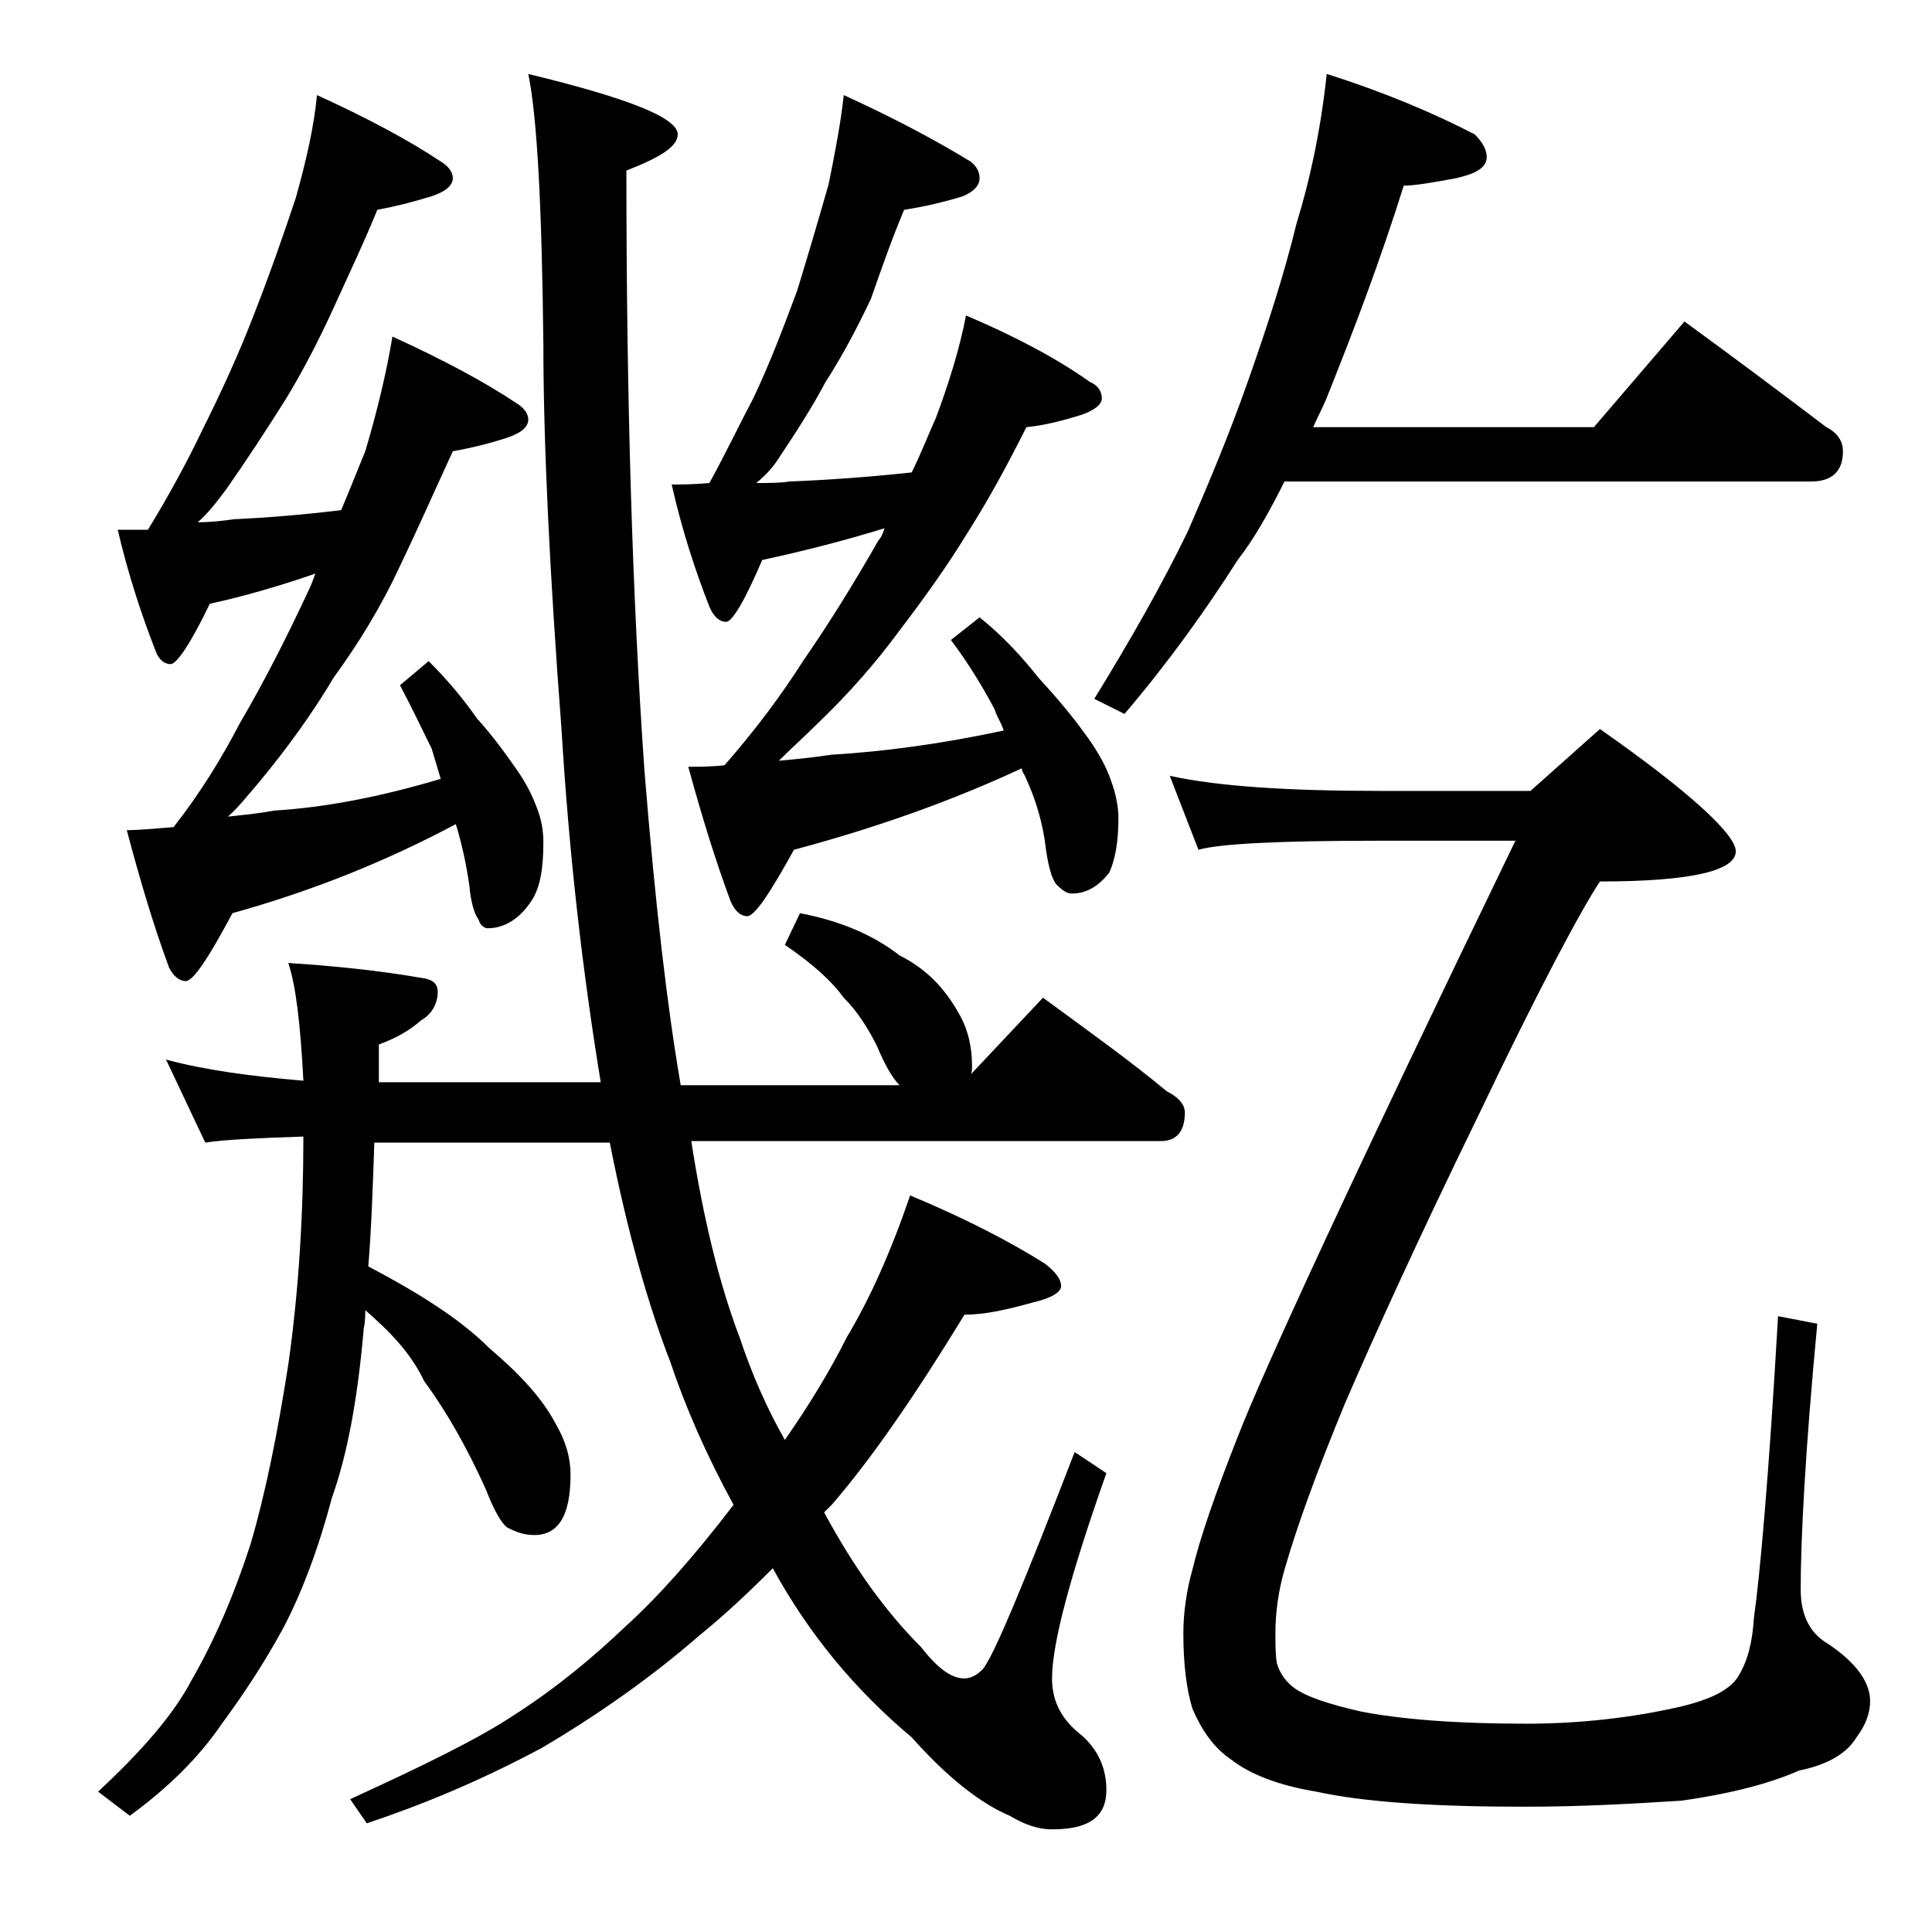
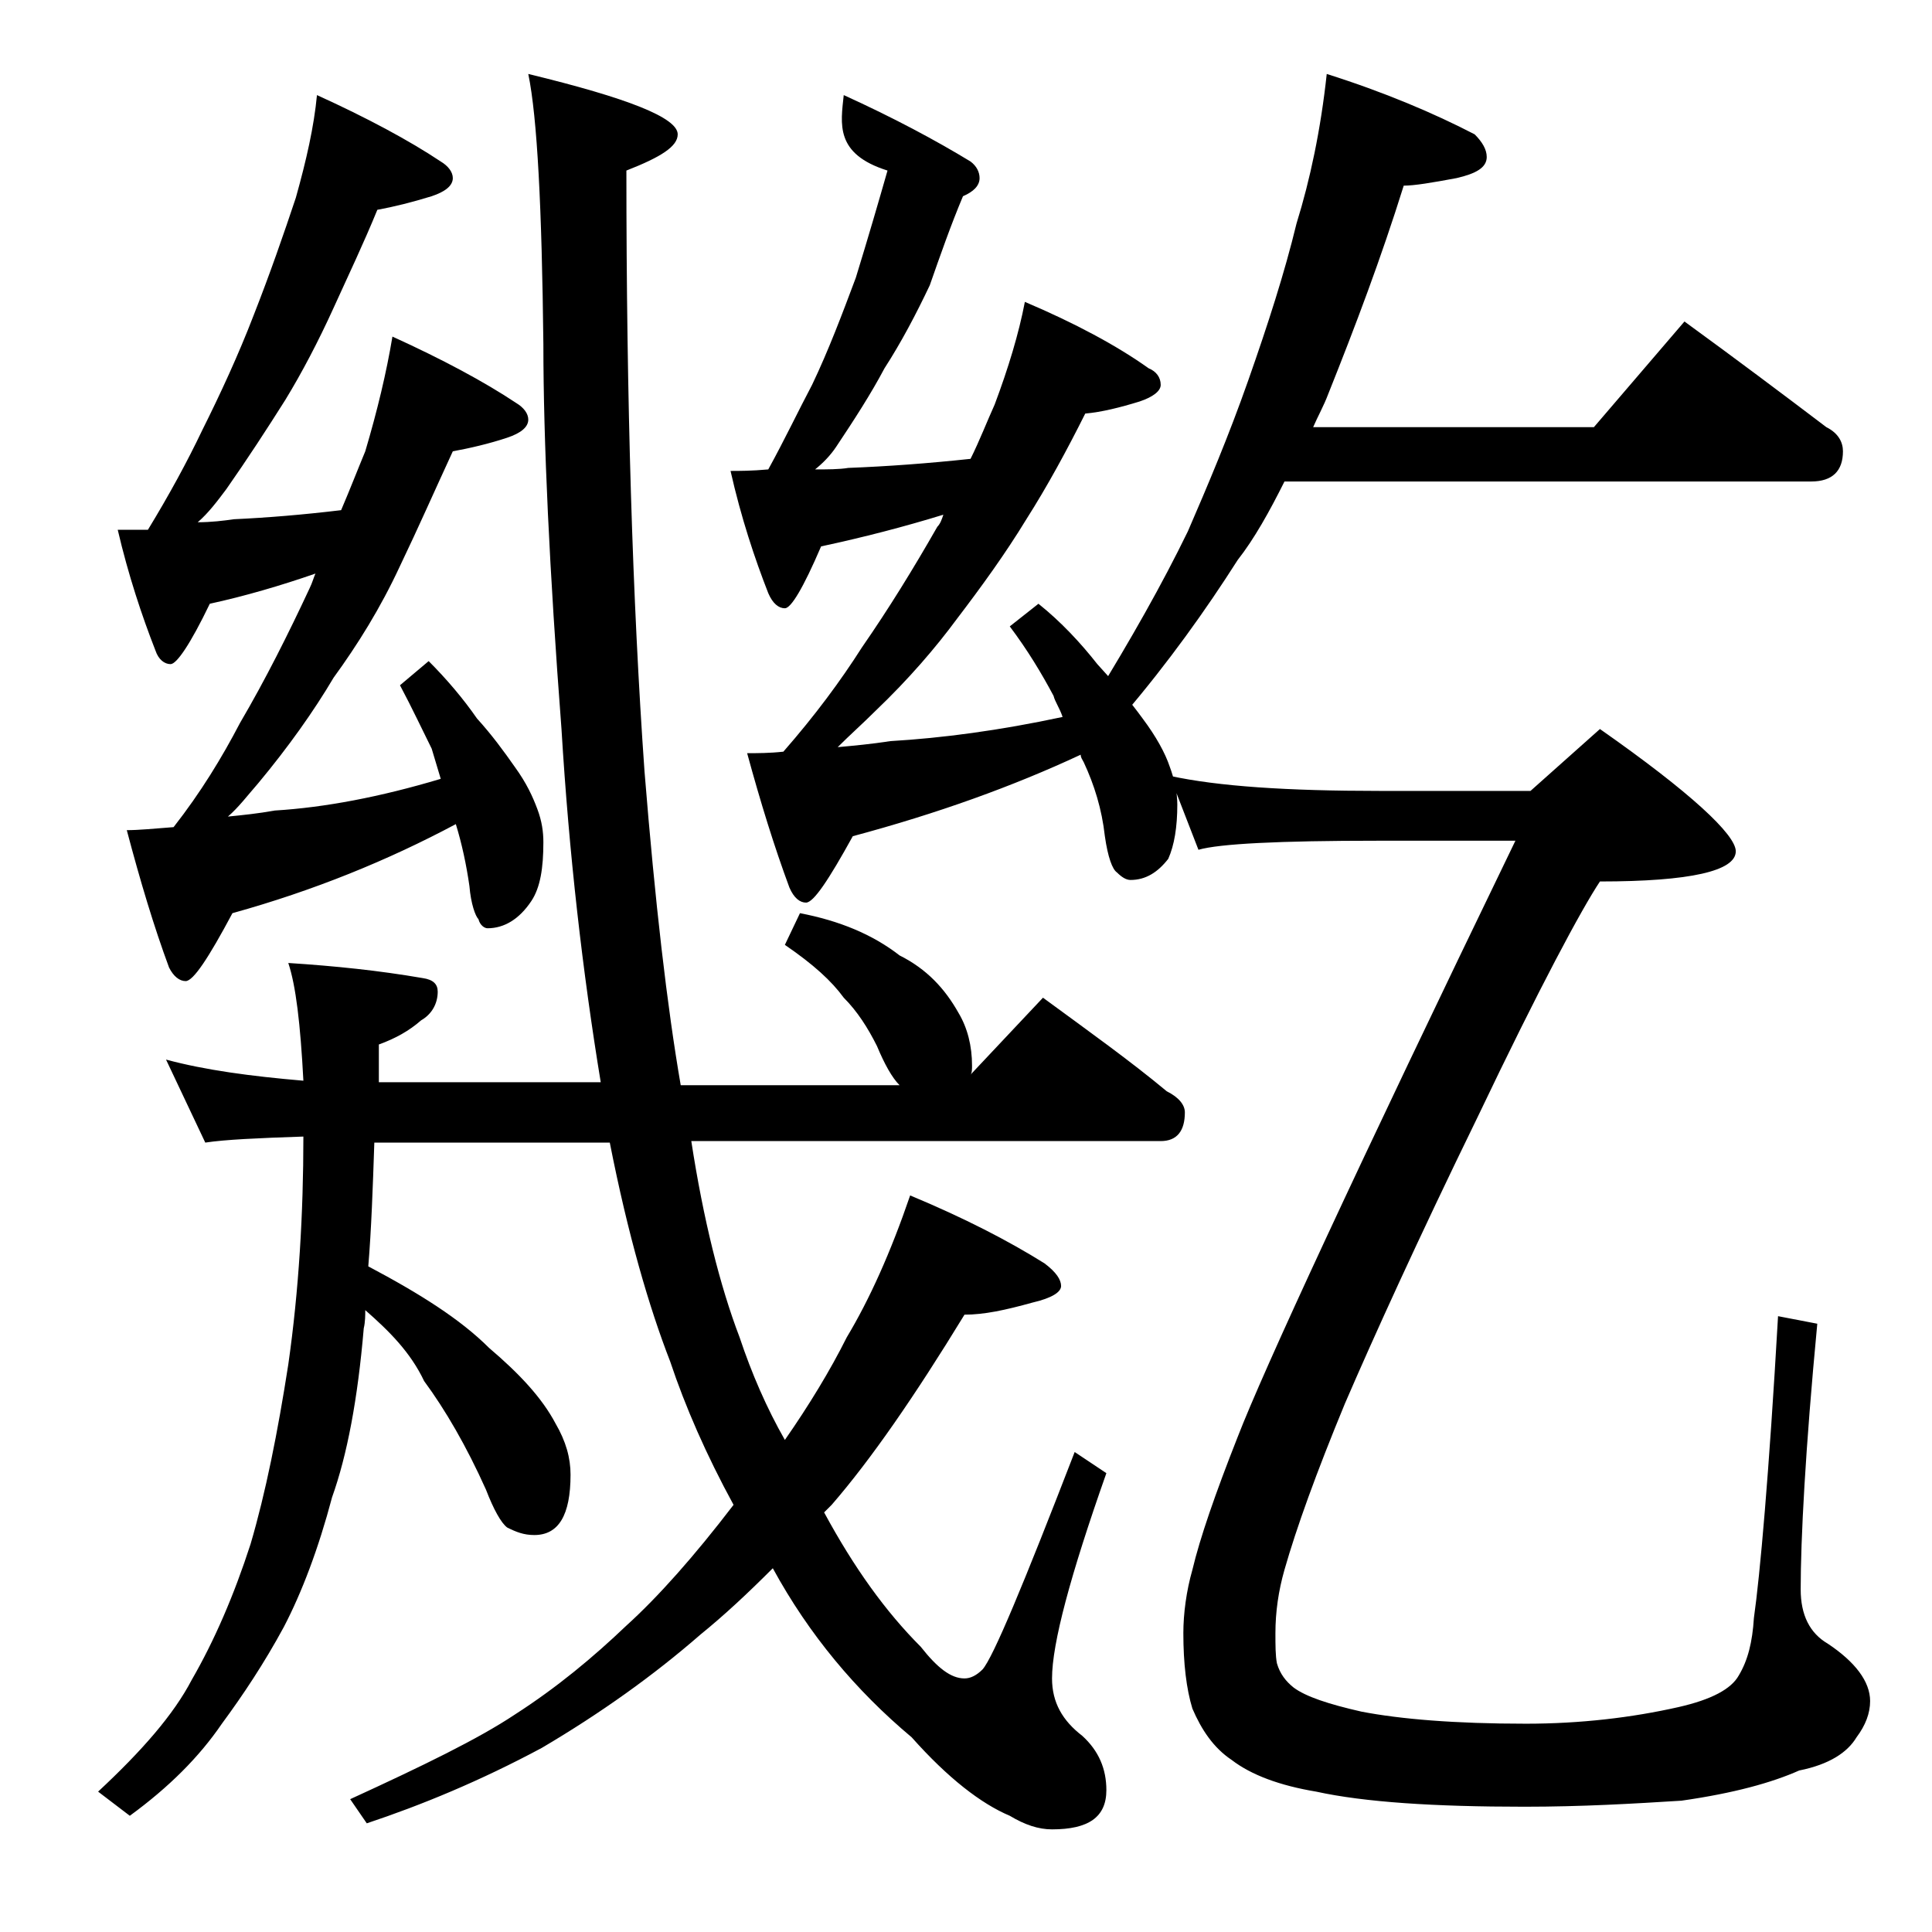
<svg xmlns="http://www.w3.org/2000/svg" version="1.1" id="Layer_1" x="0px" y="0px" viewBox="0 0 128 128" enable-background="new 0 0 128 128" xml:space="preserve">
-   <path d="M24.2,86.8c0,0.3,0,0.8-0.1,1.2c-0.4,4.7-1.1,8.4-2.1,11.2c-0.9,3.4-2,6.3-3.2,8.6c-1.3,2.4-2.7,4.5-4.1,6.4  c-1.5,2.2-3.5,4.2-6.1,6.1l-2.1-1.6c2.9-2.7,5-5.1,6.2-7.4c1.5-2.6,2.8-5.6,3.9-9c1-3.4,1.8-7.4,2.5-11.9c0.7-4.9,1-10,1-15.1  c-3,0.1-5.2,0.2-6.5,0.4l-2.6-5.5c2.6,0.7,5.6,1.1,9.1,1.4c-0.2-3.8-0.5-6.3-1-7.8c3.1,0.2,6,0.5,8.9,1c0.7,0.1,1,0.4,1,0.9  c0,0.8-0.4,1.5-1.1,1.9c-0.8,0.7-1.7,1.2-2.8,1.6c0,0.9,0,1.8,0,2.5c0.2,0,0.4,0,0.5,0h14.2c-1.2-7.3-2.1-15.1-2.6-23.4  C36.4,37.8,36,29.2,36,22.8c-0.1-9-0.4-15-1-17.9c6.6,1.6,9.9,2.9,9.9,4c0,0.8-1.1,1.5-3.4,2.4c0,15.2,0.4,28.5,1.2,39.8  c0.7,8.7,1.5,15.6,2.4,20.8h14.5c-0.5-0.5-1-1.4-1.5-2.6c-0.6-1.2-1.3-2.3-2.2-3.2c-0.8-1.1-2-2.2-3.9-3.5l1-2.1  c2.6,0.5,4.8,1.4,6.6,2.8c1.8,0.9,3,2.2,3.9,3.8c0.6,1,0.9,2.2,0.9,3.5c0,0.2,0,0.5-0.1,0.6l4.8-5.1c3,2.2,5.8,4.2,8.2,6.2  c0.8,0.4,1.2,0.9,1.2,1.4c0,1.2-0.5,1.9-1.6,1.9H45.8c0.8,5.2,1.9,9.6,3.2,13c0.8,2.4,1.8,4.7,3,6.8c1.6-2.3,3-4.6,4.1-6.8  c1.5-2.5,2.9-5.6,4.2-9.4c3.6,1.5,6.5,3,8.9,4.5c0.8,0.6,1.1,1.1,1.1,1.5c0,0.4-0.6,0.8-1.9,1.1c-1.8,0.5-3.2,0.8-4.5,0.8  c-3.3,5.4-6.2,9.6-8.8,12.6c-0.2,0.2-0.3,0.3-0.5,0.5c2,3.7,4.1,6.6,6.4,8.9c1.1,1.4,2,2.1,2.9,2.1c0.4,0,0.8-0.2,1.2-0.6  c0.7-0.8,2.7-5.6,6.1-14.4l2.1,1.4c-2.4,6.8-3.6,11.3-3.6,13.6c0,1.6,0.7,2.8,2,3.8c1.1,1,1.6,2.2,1.6,3.6c0,1.8-1.2,2.6-3.6,2.6  c-0.9,0-1.8-0.3-2.8-0.9c-1.9-0.8-4.1-2.5-6.5-5.2c-3.7-3.1-6.8-6.8-9.2-11.2c-1.7,1.7-3.2,3.1-4.8,4.4c-3.1,2.7-6.6,5.2-10.5,7.5  c-4.1,2.2-8,3.8-11.6,5l-1.1-1.6c4.8-2.2,8.5-4,10.9-5.6c2.8-1.8,5.2-3.8,7.4-5.9c2.1-1.9,4.5-4.6,7.1-8c-1.8-3.3-3.2-6.5-4.2-9.5  c-1.4-3.6-2.8-8.4-4-14.5h-15c-0.2,0-0.5,0-0.6,0c-0.1,3-0.2,5.8-0.4,8.2c3.4,1.8,6.1,3.5,8,5.4c2,1.7,3.5,3.3,4.4,5  c0.7,1.2,1,2.3,1,3.4c0,2.7-0.8,4-2.4,4c-0.7,0-1.2-0.2-1.8-0.5c-0.4-0.3-0.9-1.2-1.4-2.5c-1.3-2.9-2.7-5.3-4.1-7.2  C27.2,89.6,25.8,88.2,24.2,86.8z M21,6.3c3.3,1.5,6.1,3,8.2,4.4c0.5,0.3,0.8,0.7,0.8,1.1c0,0.5-0.5,0.9-1.4,1.2  c-1.3,0.4-2.5,0.7-3.6,0.9c-0.9,2.2-1.9,4.3-2.9,6.5c-1,2.2-2.1,4.3-3.2,6.1c-1.2,1.9-2.5,3.9-3.9,5.9c-0.6,0.8-1.2,1.6-1.9,2.2  c0.9,0,1.7-0.1,2.4-0.2c2.2-0.1,4.6-0.3,7.1-0.6c0.6-1.4,1.1-2.7,1.6-3.9c0.8-2.7,1.4-5.2,1.8-7.6c3.3,1.5,6.1,3,8.2,4.4  c0.5,0.3,0.8,0.7,0.8,1.1c0,0.5-0.5,0.9-1.4,1.2c-1.2,0.4-2.5,0.7-3.6,0.9c-1.2,2.6-2.3,5.1-3.5,7.6c-1.3,2.8-2.8,5.2-4.4,7.4  c-1.3,2.2-3,4.6-5,7c-0.7,0.8-1.3,1.6-2,2.2c1-0.1,2-0.2,3.1-0.4c3.3-0.2,7-0.9,11-2.1c-0.2-0.7-0.4-1.3-0.6-2  c-0.6-1.2-1.3-2.7-2.1-4.2l1.9-1.6c1.2,1.2,2.3,2.5,3.2,3.8c1,1.1,1.8,2.2,2.5,3.2c0.8,1.1,1.2,2,1.5,2.8s0.4,1.5,0.4,2.2  c0,1.7-0.2,3-0.8,3.9c-0.8,1.2-1.8,1.8-2.9,1.8c-0.2,0-0.5-0.2-0.6-0.6c-0.2-0.2-0.5-1-0.6-2.2c-0.2-1.4-0.5-2.8-0.9-4.1  c-4.5,2.4-9.4,4.4-14.8,5.9c-1.6,3-2.6,4.5-3.1,4.5c-0.4,0-0.8-0.3-1.1-0.9c-1-2.7-1.9-5.7-2.8-9.1c0.8,0,1.8-0.1,3.1-0.2  c1.8-2.3,3.2-4.6,4.4-6.9c1.7-2.9,3.2-5.9,4.6-8.9c0.2-0.4,0.3-0.8,0.4-1c-2.3,0.8-4.7,1.5-7,2c-1.3,2.7-2.2,4-2.6,4  c-0.4,0-0.8-0.3-1-0.9c-0.9-2.3-1.8-5-2.5-8h2c1.4-2.3,2.6-4.5,3.6-6.6c1.2-2.4,2.4-5,3.4-7.6c1.1-2.8,2-5.4,2.8-7.8  C20.3,10.6,20.8,8.4,21,6.3z M55.9,6.3c3.3,1.5,6.1,3,8.4,4.4c0.4,0.3,0.6,0.7,0.6,1.1c0,0.5-0.4,0.9-1.1,1.2  c-1.3,0.4-2.6,0.7-3.9,0.9c-0.8,1.9-1.5,3.9-2.2,5.9c-0.9,1.9-1.9,3.8-3,5.5c-0.9,1.7-2,3.4-3.2,5.2c-0.4,0.6-0.9,1.1-1.4,1.5  c0.8,0,1.6,0,2.2-0.1c2.6-0.1,5.3-0.3,8.1-0.6c0.6-1.2,1.1-2.5,1.6-3.6c0.9-2.4,1.6-4.7,2-6.8c3.3,1.4,6.1,2.9,8.2,4.4  c0.5,0.2,0.8,0.6,0.8,1.1c0,0.4-0.5,0.8-1.4,1.1c-1.3,0.4-2.5,0.7-3.6,0.8c-1.2,2.4-2.5,4.8-3.9,7c-1.4,2.3-3,4.5-4.6,6.6  c-1.4,1.9-3.2,4-5.4,6.1c-0.8,0.8-1.7,1.6-2.5,2.4c1.1-0.1,2.2-0.2,3.5-0.4c3.4-0.2,7.2-0.7,11.4-1.6c-0.2-0.6-0.5-1-0.6-1.4  c-0.8-1.5-1.7-3-2.9-4.6l1.9-1.5c1.5,1.2,2.8,2.6,3.9,4c1.2,1.3,2.2,2.5,3,3.6c0.9,1.2,1.5,2.3,1.8,3.2c0.3,0.8,0.5,1.7,0.5,2.5  c0,1.5-0.2,2.7-0.6,3.6c-0.7,0.9-1.5,1.4-2.5,1.4c-0.3,0-0.6-0.2-0.9-0.5c-0.3-0.2-0.6-1-0.8-2.4c-0.2-1.8-0.7-3.4-1.4-4.9  c-0.1-0.2-0.2-0.3-0.2-0.5c-4.5,2.1-9.5,3.9-15.1,5.4c-1.6,2.9-2.6,4.4-3.1,4.4c-0.4,0-0.8-0.3-1.1-1c-1-2.7-1.9-5.6-2.8-8.9  c0.7,0,1.5,0,2.4-0.1c2.1-2.4,3.8-4.7,5.2-6.9c1.8-2.6,3.4-5.2,5-8c0.2-0.2,0.3-0.5,0.4-0.8c-2.6,0.8-5.3,1.5-8.1,2.1  c-1.2,2.8-2,4.1-2.4,4.1c-0.4,0-0.8-0.3-1.1-1c-0.9-2.3-1.8-5-2.5-8.1c0.6,0,1.4,0,2.5-0.1c1.1-2,2-3.9,2.9-5.6  c1.1-2.3,2-4.7,2.9-7.1c0.8-2.6,1.5-5,2.1-7.1C55.3,10.2,55.7,8.2,55.9,6.3z M87.9,4.9c3.8,1.2,7.1,2.6,9.8,4c0.5,0.5,0.8,1,0.8,1.5  c0,0.7-0.7,1.1-2,1.4c-1.6,0.3-2.8,0.5-3.5,0.5c-1.5,4.8-3.2,9.3-5,13.8c-0.3,0.8-0.7,1.5-1,2.2h18.6l6-7c3.3,2.4,6.5,4.8,9.4,7  c0.8,0.4,1.1,1,1.1,1.6c0,1.3-0.7,2-2.1,2H85.1c-1,2-2,3.8-3.1,5.2c-2.1,3.3-4.6,6.8-7.5,10.2l-2-1c2.4-3.9,4.5-7.6,6.2-11.1  c1.3-3,2.7-6.3,4-10c1.3-3.7,2.4-7.1,3.2-10.4C86.8,11.9,87.5,8.6,87.9,4.9z M77.5,51.4c3.2,0.7,7.8,1,13.9,1h10l4.6-4.1  c6,4.2,9,7,9,8.1c0,1.3-3,2-9,2c-1.2,1.8-4,7-8.1,15.6c-4,8.2-6.9,14.6-8.8,19c-1.9,4.6-3.2,8.2-4,11c-0.4,1.4-0.6,2.8-0.6,4.2  c0,0.8,0,1.5,0.1,2c0.2,0.7,0.6,1.2,1.1,1.6c0.8,0.6,2.3,1.1,4.5,1.6c2.6,0.5,6.2,0.8,10.9,0.8c3.6,0,7-0.4,10.1-1.1  c2.2-0.5,3.5-1.2,4-2.1c0.6-1,0.9-2.2,1-3.8c0.4-2.8,1-9.5,1.6-20l2.6,0.5c-0.8,8.4-1.1,14.3-1.1,17.6c0,1.7,0.6,2.9,1.8,3.6  c1.8,1.2,2.8,2.5,2.8,3.8c0,0.8-0.3,1.6-0.9,2.4c-0.6,1-1.8,1.8-3.8,2.2c-1.8,0.8-4.3,1.5-7.8,2c-3.2,0.2-6.6,0.4-10.4,0.4  c-6,0-10.6-0.3-13.8-1c-2.4-0.4-4.3-1.1-5.6-2.1c-1.2-0.8-2-2-2.6-3.4c-0.4-1.3-0.6-3-0.6-5c0-1.3,0.2-2.8,0.6-4.2  c0.5-2.1,1.5-5,3-8.8c1.7-4.4,7.8-17.6,18.4-39.5h-9.1c-6.6,0-10.5,0.2-11.9,0.6L77.5,51.4z" />
+   <path d="M24.2,86.8c0,0.3,0,0.8-0.1,1.2c-0.4,4.7-1.1,8.4-2.1,11.2c-0.9,3.4-2,6.3-3.2,8.6c-1.3,2.4-2.7,4.5-4.1,6.4  c-1.5,2.2-3.5,4.2-6.1,6.1l-2.1-1.6c2.9-2.7,5-5.1,6.2-7.4c1.5-2.6,2.8-5.6,3.9-9c1-3.4,1.8-7.4,2.5-11.9c0.7-4.9,1-10,1-15.1  c-3,0.1-5.2,0.2-6.5,0.4l-2.6-5.5c2.6,0.7,5.6,1.1,9.1,1.4c-0.2-3.8-0.5-6.3-1-7.8c3.1,0.2,6,0.5,8.9,1c0.7,0.1,1,0.4,1,0.9  c0,0.8-0.4,1.5-1.1,1.9c-0.8,0.7-1.7,1.2-2.8,1.6c0,0.9,0,1.8,0,2.5c0.2,0,0.4,0,0.5,0h14.2c-1.2-7.3-2.1-15.1-2.6-23.4  C36.4,37.8,36,29.2,36,22.8c-0.1-9-0.4-15-1-17.9c6.6,1.6,9.9,2.9,9.9,4c0,0.8-1.1,1.5-3.4,2.4c0,15.2,0.4,28.5,1.2,39.8  c0.7,8.7,1.5,15.6,2.4,20.8h14.5c-0.5-0.5-1-1.4-1.5-2.6c-0.6-1.2-1.3-2.3-2.2-3.2c-0.8-1.1-2-2.2-3.9-3.5l1-2.1  c2.6,0.5,4.8,1.4,6.6,2.8c1.8,0.9,3,2.2,3.9,3.8c0.6,1,0.9,2.2,0.9,3.5c0,0.2,0,0.5-0.1,0.6l4.8-5.1c3,2.2,5.8,4.2,8.2,6.2  c0.8,0.4,1.2,0.9,1.2,1.4c0,1.2-0.5,1.9-1.6,1.9H45.8c0.8,5.2,1.9,9.6,3.2,13c0.8,2.4,1.8,4.7,3,6.8c1.6-2.3,3-4.6,4.1-6.8  c1.5-2.5,2.9-5.6,4.2-9.4c3.6,1.5,6.5,3,8.9,4.5c0.8,0.6,1.1,1.1,1.1,1.5c0,0.4-0.6,0.8-1.9,1.1c-1.8,0.5-3.2,0.8-4.5,0.8  c-3.3,5.4-6.2,9.6-8.8,12.6c-0.2,0.2-0.3,0.3-0.5,0.5c2,3.7,4.1,6.6,6.4,8.9c1.1,1.4,2,2.1,2.9,2.1c0.4,0,0.8-0.2,1.2-0.6  c0.7-0.8,2.7-5.6,6.1-14.4l2.1,1.4c-2.4,6.8-3.6,11.3-3.6,13.6c0,1.6,0.7,2.8,2,3.8c1.1,1,1.6,2.2,1.6,3.6c0,1.8-1.2,2.6-3.6,2.6  c-0.9,0-1.8-0.3-2.8-0.9c-1.9-0.8-4.1-2.5-6.5-5.2c-3.7-3.1-6.8-6.8-9.2-11.2c-1.7,1.7-3.2,3.1-4.8,4.4c-3.1,2.7-6.6,5.2-10.5,7.5  c-4.1,2.2-8,3.8-11.6,5l-1.1-1.6c4.8-2.2,8.5-4,10.9-5.6c2.8-1.8,5.2-3.8,7.4-5.9c2.1-1.9,4.5-4.6,7.1-8c-1.8-3.3-3.2-6.5-4.2-9.5  c-1.4-3.6-2.8-8.4-4-14.5h-15c-0.2,0-0.5,0-0.6,0c-0.1,3-0.2,5.8-0.4,8.2c3.4,1.8,6.1,3.5,8,5.4c2,1.7,3.5,3.3,4.4,5  c0.7,1.2,1,2.3,1,3.4c0,2.7-0.8,4-2.4,4c-0.7,0-1.2-0.2-1.8-0.5c-0.4-0.3-0.9-1.2-1.4-2.5c-1.3-2.9-2.7-5.3-4.1-7.2  C27.2,89.6,25.8,88.2,24.2,86.8z M21,6.3c3.3,1.5,6.1,3,8.2,4.4c0.5,0.3,0.8,0.7,0.8,1.1c0,0.5-0.5,0.9-1.4,1.2  c-1.3,0.4-2.5,0.7-3.6,0.9c-0.9,2.2-1.9,4.3-2.9,6.5c-1,2.2-2.1,4.3-3.2,6.1c-1.2,1.9-2.5,3.9-3.9,5.9c-0.6,0.8-1.2,1.6-1.9,2.2  c0.9,0,1.7-0.1,2.4-0.2c2.2-0.1,4.6-0.3,7.1-0.6c0.6-1.4,1.1-2.7,1.6-3.9c0.8-2.7,1.4-5.2,1.8-7.6c3.3,1.5,6.1,3,8.2,4.4  c0.5,0.3,0.8,0.7,0.8,1.1c0,0.5-0.5,0.9-1.4,1.2c-1.2,0.4-2.5,0.7-3.6,0.9c-1.2,2.6-2.3,5.1-3.5,7.6c-1.3,2.8-2.8,5.2-4.4,7.4  c-1.3,2.2-3,4.6-5,7c-0.7,0.8-1.3,1.6-2,2.2c1-0.1,2-0.2,3.1-0.4c3.3-0.2,7-0.9,11-2.1c-0.2-0.7-0.4-1.3-0.6-2  c-0.6-1.2-1.3-2.7-2.1-4.2l1.9-1.6c1.2,1.2,2.3,2.5,3.2,3.8c1,1.1,1.8,2.2,2.5,3.2c0.8,1.1,1.2,2,1.5,2.8s0.4,1.5,0.4,2.2  c0,1.7-0.2,3-0.8,3.9c-0.8,1.2-1.8,1.8-2.9,1.8c-0.2,0-0.5-0.2-0.6-0.6c-0.2-0.2-0.5-1-0.6-2.2c-0.2-1.4-0.5-2.8-0.9-4.1  c-4.5,2.4-9.4,4.4-14.8,5.9c-1.6,3-2.6,4.5-3.1,4.5c-0.4,0-0.8-0.3-1.1-0.9c-1-2.7-1.9-5.7-2.8-9.1c0.8,0,1.8-0.1,3.1-0.2  c1.8-2.3,3.2-4.6,4.4-6.9c1.7-2.9,3.2-5.9,4.6-8.9c0.2-0.4,0.3-0.8,0.4-1c-2.3,0.8-4.7,1.5-7,2c-1.3,2.7-2.2,4-2.6,4  c-0.4,0-0.8-0.3-1-0.9c-0.9-2.3-1.8-5-2.5-8h2c1.4-2.3,2.6-4.5,3.6-6.6c1.2-2.4,2.4-5,3.4-7.6c1.1-2.8,2-5.4,2.8-7.8  C20.3,10.6,20.8,8.4,21,6.3z M55.9,6.3c3.3,1.5,6.1,3,8.4,4.4c0.4,0.3,0.6,0.7,0.6,1.1c0,0.5-0.4,0.9-1.1,1.2  c-0.8,1.9-1.5,3.9-2.2,5.9c-0.9,1.9-1.9,3.8-3,5.5c-0.9,1.7-2,3.4-3.2,5.2c-0.4,0.6-0.9,1.1-1.4,1.5  c0.8,0,1.6,0,2.2-0.1c2.6-0.1,5.3-0.3,8.1-0.6c0.6-1.2,1.1-2.5,1.6-3.6c0.9-2.4,1.6-4.7,2-6.8c3.3,1.4,6.1,2.9,8.2,4.4  c0.5,0.2,0.8,0.6,0.8,1.1c0,0.4-0.5,0.8-1.4,1.1c-1.3,0.4-2.5,0.7-3.6,0.8c-1.2,2.4-2.5,4.8-3.9,7c-1.4,2.3-3,4.5-4.6,6.6  c-1.4,1.9-3.2,4-5.4,6.1c-0.8,0.8-1.7,1.6-2.5,2.4c1.1-0.1,2.2-0.2,3.5-0.4c3.4-0.2,7.2-0.7,11.4-1.6c-0.2-0.6-0.5-1-0.6-1.4  c-0.8-1.5-1.7-3-2.9-4.6l1.9-1.5c1.5,1.2,2.8,2.6,3.9,4c1.2,1.3,2.2,2.5,3,3.6c0.9,1.2,1.5,2.3,1.8,3.2c0.3,0.8,0.5,1.7,0.5,2.5  c0,1.5-0.2,2.7-0.6,3.6c-0.7,0.9-1.5,1.4-2.5,1.4c-0.3,0-0.6-0.2-0.9-0.5c-0.3-0.2-0.6-1-0.8-2.4c-0.2-1.8-0.7-3.4-1.4-4.9  c-0.1-0.2-0.2-0.3-0.2-0.5c-4.5,2.1-9.5,3.9-15.1,5.4c-1.6,2.9-2.6,4.4-3.1,4.4c-0.4,0-0.8-0.3-1.1-1c-1-2.7-1.9-5.6-2.8-8.9  c0.7,0,1.5,0,2.4-0.1c2.1-2.4,3.8-4.7,5.2-6.9c1.8-2.6,3.4-5.2,5-8c0.2-0.2,0.3-0.5,0.4-0.8c-2.6,0.8-5.3,1.5-8.1,2.1  c-1.2,2.8-2,4.1-2.4,4.1c-0.4,0-0.8-0.3-1.1-1c-0.9-2.3-1.8-5-2.5-8.1c0.6,0,1.4,0,2.5-0.1c1.1-2,2-3.9,2.9-5.6  c1.1-2.3,2-4.7,2.9-7.1c0.8-2.6,1.5-5,2.1-7.1C55.3,10.2,55.7,8.2,55.9,6.3z M87.9,4.9c3.8,1.2,7.1,2.6,9.8,4c0.5,0.5,0.8,1,0.8,1.5  c0,0.7-0.7,1.1-2,1.4c-1.6,0.3-2.8,0.5-3.5,0.5c-1.5,4.8-3.2,9.3-5,13.8c-0.3,0.8-0.7,1.5-1,2.2h18.6l6-7c3.3,2.4,6.5,4.8,9.4,7  c0.8,0.4,1.1,1,1.1,1.6c0,1.3-0.7,2-2.1,2H85.1c-1,2-2,3.8-3.1,5.2c-2.1,3.3-4.6,6.8-7.5,10.2l-2-1c2.4-3.9,4.5-7.6,6.2-11.1  c1.3-3,2.7-6.3,4-10c1.3-3.7,2.4-7.1,3.2-10.4C86.8,11.9,87.5,8.6,87.9,4.9z M77.5,51.4c3.2,0.7,7.8,1,13.9,1h10l4.6-4.1  c6,4.2,9,7,9,8.1c0,1.3-3,2-9,2c-1.2,1.8-4,7-8.1,15.6c-4,8.2-6.9,14.6-8.8,19c-1.9,4.6-3.2,8.2-4,11c-0.4,1.4-0.6,2.8-0.6,4.2  c0,0.8,0,1.5,0.1,2c0.2,0.7,0.6,1.2,1.1,1.6c0.8,0.6,2.3,1.1,4.5,1.6c2.6,0.5,6.2,0.8,10.9,0.8c3.6,0,7-0.4,10.1-1.1  c2.2-0.5,3.5-1.2,4-2.1c0.6-1,0.9-2.2,1-3.8c0.4-2.8,1-9.5,1.6-20l2.6,0.5c-0.8,8.4-1.1,14.3-1.1,17.6c0,1.7,0.6,2.9,1.8,3.6  c1.8,1.2,2.8,2.5,2.8,3.8c0,0.8-0.3,1.6-0.9,2.4c-0.6,1-1.8,1.8-3.8,2.2c-1.8,0.8-4.3,1.5-7.8,2c-3.2,0.2-6.6,0.4-10.4,0.4  c-6,0-10.6-0.3-13.8-1c-2.4-0.4-4.3-1.1-5.6-2.1c-1.2-0.8-2-2-2.6-3.4c-0.4-1.3-0.6-3-0.6-5c0-1.3,0.2-2.8,0.6-4.2  c0.5-2.1,1.5-5,3-8.8c1.7-4.4,7.8-17.6,18.4-39.5h-9.1c-6.6,0-10.5,0.2-11.9,0.6L77.5,51.4z" />
</svg>